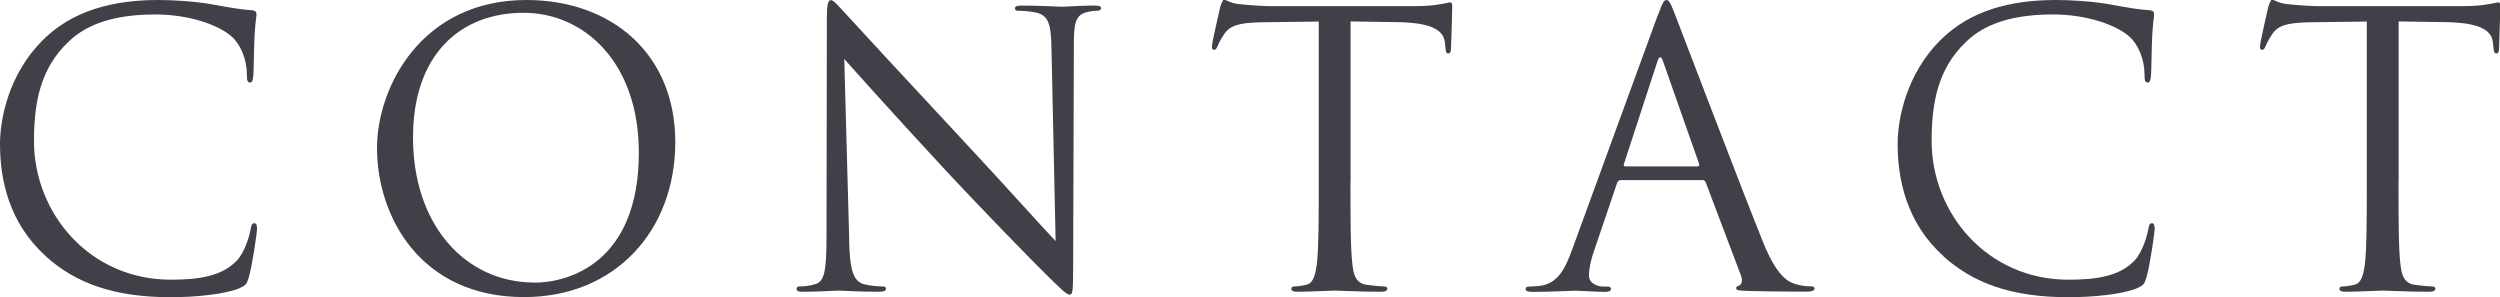
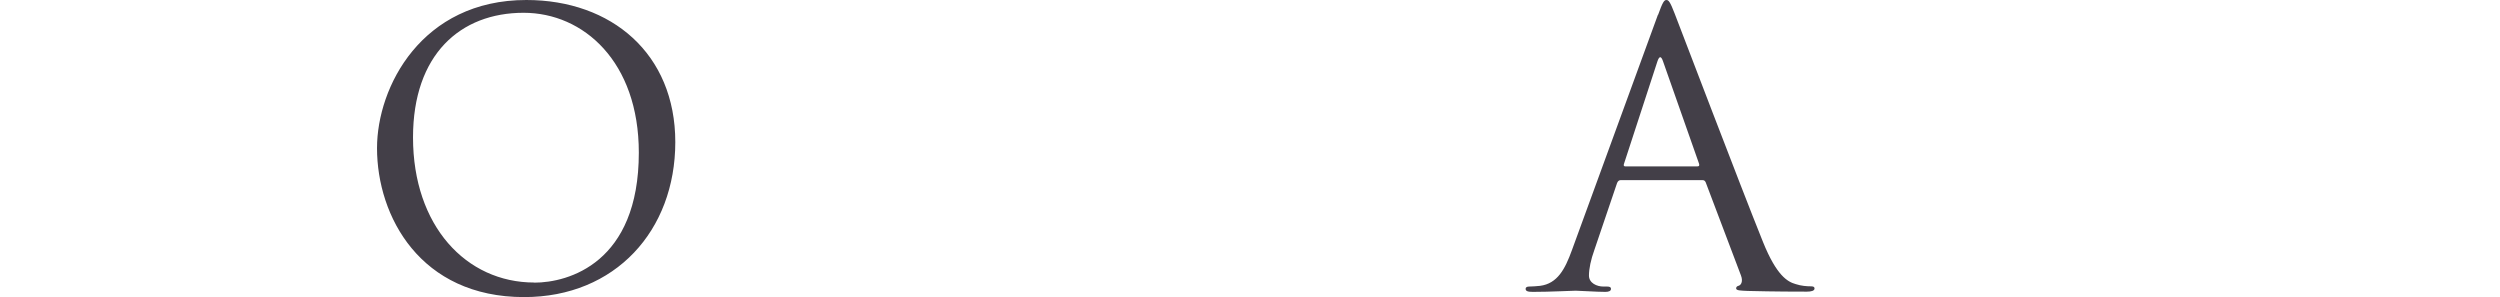
<svg xmlns="http://www.w3.org/2000/svg" id="_レイヤー_2" viewBox="0 0 211.13 25.09">
  <defs>
    <style>.cls-1{fill:#433f48;stroke-width:0px;}</style>
  </defs>
  <g id="_レイヤー_1-2">
-     <path class="cls-1" d="m3.87,21.63C.77,18.85,0,15.2,0,12.16c0-2.14.74-5.89,3.58-8.74C5.5,1.5,8.42,0,13.34,0c1.28,0,3.07.1,4.64.38,1.22.22,2.24.42,3.26.48.35.03.42.16.42.35,0,.26-.1.64-.16,1.79-.06,1.06-.06,2.82-.1,3.3-.03.48-.1.67-.29.67-.22,0-.26-.22-.26-.67,0-1.25-.51-2.56-1.34-3.26-1.12-.96-3.58-1.82-6.4-1.82-4.26,0-6.24,1.25-7.36,2.34-2.34,2.24-2.88,5.09-2.88,8.35,0,6.11,4.7,11.71,11.55,11.71,2.4,0,4.29-.29,5.57-1.6.67-.7,1.09-2.11,1.18-2.69.06-.35.13-.48.32-.48.16,0,.22.22.22.48,0,.22-.38,3.01-.7,4.1-.19.61-.26.67-.83.93-1.28.51-3.71.74-5.76.74-4.8,0-8.03-1.18-10.56-3.46Z" />
    <path class="cls-1" d="m44.45,0c7.2,0,12.58,4.54,12.58,12s-5.06,13.09-12.77,13.09c-8.77,0-12.42-6.82-12.42-12.58,0-5.18,3.78-12.51,12.61-12.51Zm.67,23.87c2.88,0,8.83-1.66,8.83-10.98,0-7.68-4.67-11.81-9.73-11.81-5.34,0-9.34,3.52-9.34,10.53,0,7.46,4.48,12.25,10.24,12.25Z" />
-     <path class="cls-1" d="m71.71,20.29c.06,2.62.38,3.46,1.25,3.71.61.16,1.31.19,1.6.19.16,0,.26.06.26.19,0,.19-.19.26-.58.26-1.82,0-3.1-.1-3.39-.1s-1.63.1-3.07.1c-.32,0-.51-.03-.51-.26,0-.13.1-.19.26-.19.26,0,.83-.03,1.31-.19.8-.22.96-1.15.96-4.06l.03-18.33c0-1.25.1-1.6.35-1.6s.8.7,1.12,1.02c.48.54,5.25,5.7,10.17,10.98,3.17,3.39,6.66,7.29,7.68,8.35l-.35-16.25c-.03-2.08-.26-2.78-1.25-3.04-.58-.13-1.31-.16-1.57-.16-.22,0-.26-.1-.26-.22,0-.19.26-.22.64-.22,1.44,0,2.98.1,3.33.1s1.41-.1,2.72-.1c.35,0,.58.03.58.22,0,.13-.13.22-.35.22-.16,0-.38,0-.77.1-1.06.22-1.18.93-1.18,2.85l-.06,18.75c0,2.11-.06,2.27-.29,2.27-.26,0-.64-.35-2.34-2.05-.35-.32-4.96-5.02-8.35-8.67-3.71-4-7.33-8.03-8.35-9.18l.42,15.33Z" />
-     <path class="cls-1" d="m114.05,15.36c0,3.07,0,5.6.16,6.94.1.93.29,1.63,1.25,1.76.45.06,1.15.13,1.44.13.19,0,.26.1.26.19,0,.16-.16.26-.51.26-1.76,0-3.78-.1-3.94-.1s-2.18.1-3.14.1c-.35,0-.51-.06-.51-.26,0-.1.06-.19.26-.19.29,0,.67-.06.96-.13.64-.13.8-.83.93-1.76.16-1.34.16-3.87.16-6.94V1.82l-4.74.06c-1.98.03-2.75.26-3.26,1.02-.35.54-.45.77-.54.99-.1.26-.19.32-.32.32-.1,0-.16-.1-.16-.29,0-.32.64-3.07.7-3.33.06-.19.19-.61.32-.61.22,0,.54.32,1.41.38.93.1,2.14.16,2.53.16h12c1.02,0,1.76-.06,2.27-.16.48-.06.77-.16.9-.16.16,0,.16.19.16.38,0,.96-.1,3.17-.1,3.52,0,.29-.1.42-.22.42-.16,0-.22-.1-.26-.54l-.03-.35c-.1-.96-.86-1.7-3.94-1.76l-4.03-.06v13.54Z" />
    <path class="cls-1" d="m140.03,1.25c.38-1.06.51-1.25.7-1.25s.32.16.7,1.15c.48,1.22,5.5,14.43,7.46,19.29,1.15,2.85,2.08,3.36,2.75,3.55.48.16.96.19,1.28.19.19,0,.32.03.32.19,0,.19-.29.26-.64.26-.48,0-2.82,0-5.02-.06-.61-.03-.96-.03-.96-.22,0-.13.1-.19.22-.22.19-.06.38-.35.19-.86l-2.98-7.87c-.06-.13-.13-.19-.29-.19h-6.88c-.16,0-.26.1-.32.26l-1.92,5.66c-.29.8-.45,1.57-.45,2.14,0,.64.67.93,1.22.93h.32c.22,0,.32.06.32.19,0,.19-.19.26-.48.26-.77,0-2.14-.1-2.5-.1s-2.11.1-3.62.1c-.42,0-.61-.06-.61-.26,0-.13.13-.19.29-.19.22,0,.67-.03.93-.06,1.47-.19,2.11-1.41,2.69-3.01l7.26-19.87Zm3.33,12.8c.16,0,.16-.1.13-.22l-3.04-8.64c-.16-.48-.32-.48-.48,0l-2.82,8.64c-.06.16,0,.22.1.22h6.11Z" />
-     <path class="cls-1" d="m164.13,21.63c-3.1-2.78-3.87-6.43-3.87-9.47,0-2.14.74-5.89,3.58-8.74,1.92-1.92,4.83-3.42,9.76-3.42,1.28,0,3.07.1,4.64.38,1.22.22,2.24.42,3.26.48.35.03.42.16.42.35,0,.26-.1.64-.16,1.79-.06,1.06-.06,2.82-.1,3.3-.03.48-.1.67-.29.67-.22,0-.26-.22-.26-.67,0-1.25-.51-2.56-1.34-3.26-1.12-.96-3.58-1.82-6.4-1.82-4.26,0-6.24,1.25-7.36,2.34-2.34,2.24-2.88,5.09-2.88,8.35,0,6.11,4.7,11.71,11.55,11.71,2.4,0,4.29-.29,5.57-1.6.67-.7,1.09-2.11,1.18-2.69.06-.35.13-.48.32-.48.16,0,.22.22.22.48,0,.22-.38,3.01-.7,4.1-.19.61-.26.67-.83.93-1.28.51-3.71.74-5.76.74-4.8,0-8.03-1.18-10.56-3.46Z" />
-     <path class="cls-1" d="m202.56,15.36c0,3.07,0,5.6.16,6.94.1.93.29,1.63,1.25,1.76.45.06,1.15.13,1.44.13.19,0,.26.1.26.19,0,.16-.16.26-.51.26-1.76,0-3.78-.1-3.94-.1s-2.18.1-3.14.1c-.35,0-.51-.06-.51-.26,0-.1.06-.19.26-.19.29,0,.67-.06.96-.13.64-.13.8-.83.93-1.76.16-1.34.16-3.87.16-6.94V1.82l-4.74.06c-1.98.03-2.75.26-3.26,1.02-.35.54-.45.77-.54.99-.1.26-.19.32-.32.32-.1,0-.16-.1-.16-.29,0-.32.64-3.07.7-3.33.06-.19.19-.61.32-.61.22,0,.54.32,1.41.38.93.1,2.14.16,2.53.16h12c1.02,0,1.76-.06,2.27-.16.48-.06.77-.16.9-.16.16,0,.16.19.16.38,0,.96-.1,3.17-.1,3.52,0,.29-.1.42-.22.42-.16,0-.22-.1-.26-.54l-.03-.35c-.1-.96-.86-1.7-3.94-1.76l-4.03-.06v13.54Z" />
  </g>
</svg>